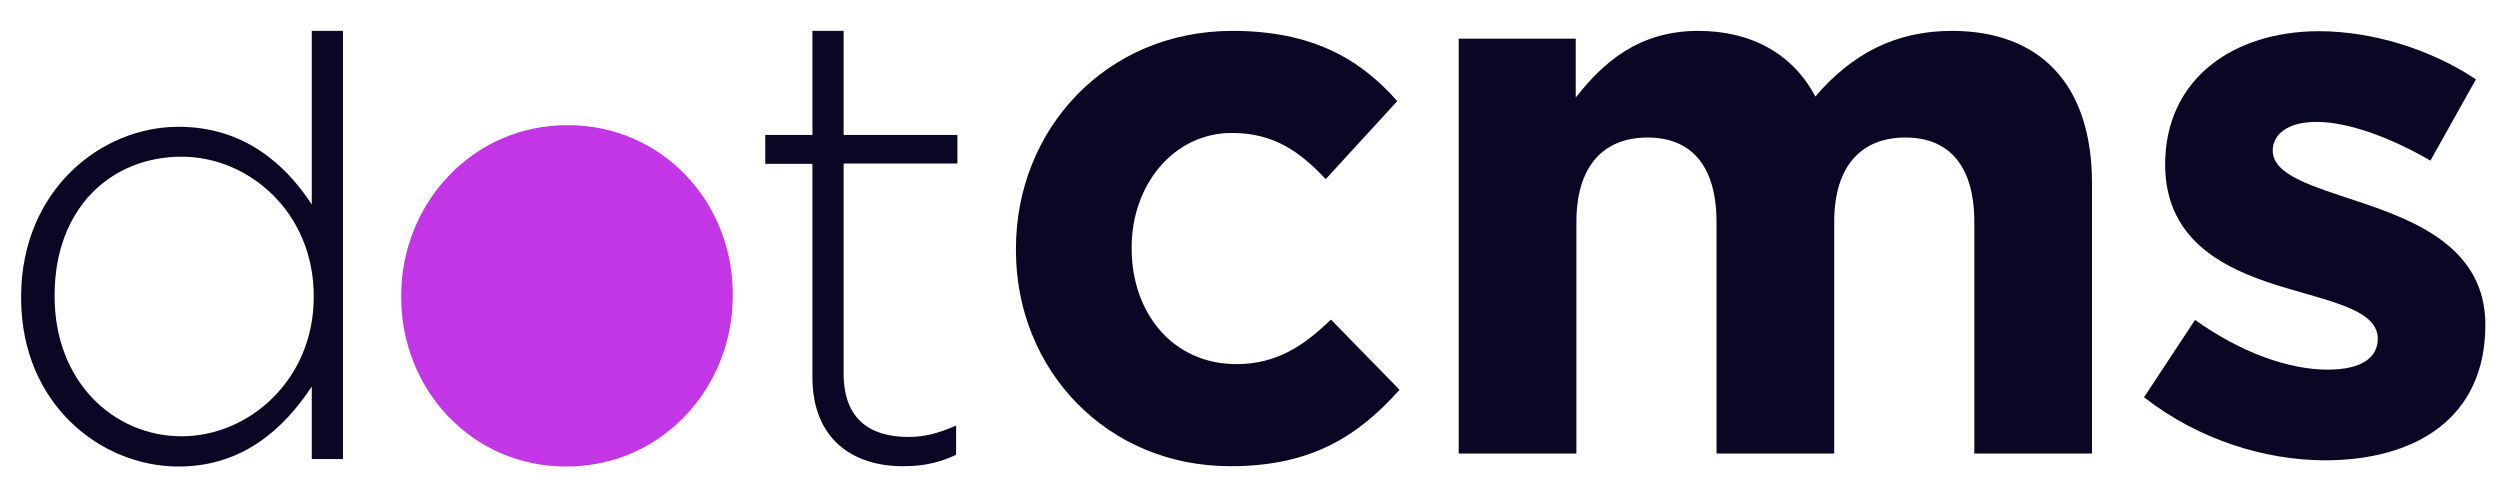
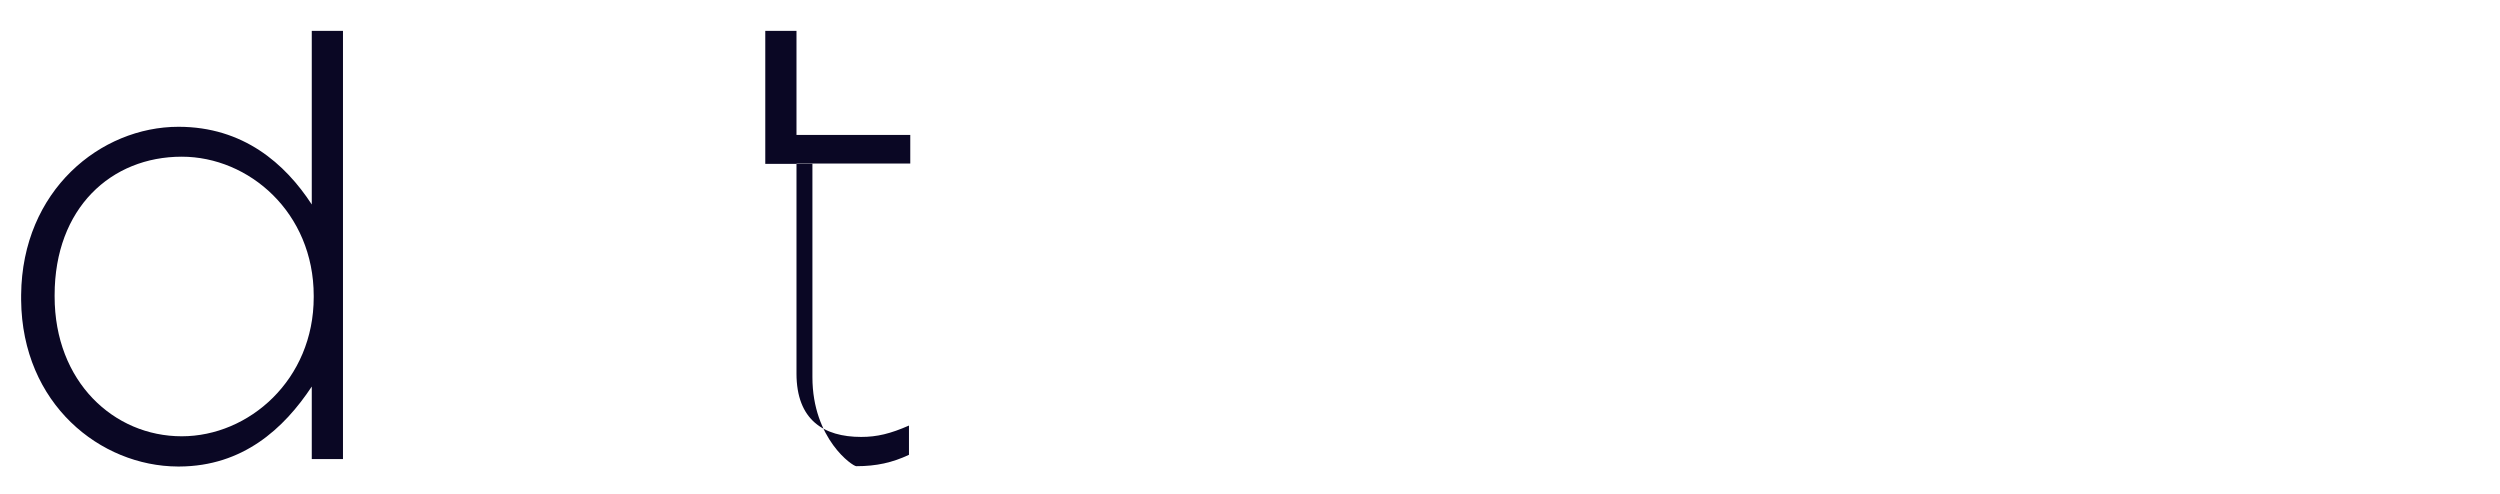
<svg xmlns="http://www.w3.org/2000/svg" version="1.1" id="Layer_1" x="0px" y="0px" viewBox="0 0 769 152" style="enable-background:new 0 0 769 152;" xml:space="preserve">
  <style type="text/css">
	.st0{fill:#0A0724;}
	.st1{fill:#C336E5;}
</style>
  <title>Slice 1</title>
  <desc>Created with Sketch.</desc>
  <path id="Fill-14" class="st0" d="M55.2,143.5h-0.5c-23.8-0.1-47.9-19.2-48.2-51.2v-1.6C6.8,58.5,31,39,54.9,39  c19.9,0,32.8,11.3,41,23.9V9.5h9.6v131.7h-9.6v-22.3C87.3,131.9,74.7,143.4,55.2,143.5 M55.9,48.2c-21.7,0-39.1,15.8-39.1,42.6v0.4  c0,26.2,18.2,43,39.1,43c20.7,0,40.6-17.4,40.6-42.8V91C96.5,65.4,76.6,48.2,55.9,48.2" />
-   <path id="Fill-16" class="st0" d="M249.9,116V50.4h-14.5v-8.9h14.5v-32h9.6v32h35v8.8h-35v64.6c0,14.3,8.4,19.5,19.9,19.5  c4.9,0,9-1,14.7-3.5v9c-5.1,2.4-10,3.5-16.2,3.5C262.4,143.5,249.9,135.1,249.9,116" />
-   <path id="Fill-17" class="st0" d="M312.5,77v-0.5c0-36.7,27.7-67,66.6-67c23.9,0,38.9,8.2,50.7,21.6l-22,24  c-8.1-8.6-16.1-14.2-28.9-14.2c-18,0-30.8,16.1-30.8,35.1v0.5c0,19.7,12.6,35.5,32.2,35.5c12.1,0,20.4-5.3,29.1-13.7l21.1,21.6  c-12.3,13.7-26.5,23.5-51.9,23.5C340.4,143.5,312.5,113.7,312.5,77" />
-   <path id="Fill-18" class="st0" d="M448.5,11.9h36.2V30c8.4-10.7,19.3-20.5,37.7-20.5c16.7,0,29.3,7.4,36,20.2  c11.2-13.1,24.6-20.2,42-20.2c26.9,0,43.1,16.2,43.1,46.9v83.1h-36.2V68.3c0-17.1-7.6-26-21.2-26s-21.9,8.8-21.9,26v71.2H528V68.3  c0-17.1-7.6-26-21.2-26c-13.6,0-21.9,8.8-21.9,26v71.2h-36.2V11.9" />
-   <path id="Fill-19" class="st0" d="M659.5,122.2l15.7-23.8c14,10,28.7,15.3,40.8,15.3c10.6,0,15.4-3.8,15.4-9.5  c0-8.3-12.5-11-26.8-15.2C686.5,83.8,666,75.4,666,50.6c0-26.5,21.2-41,47.3-41c16.4,0,34.3,5.5,48.3,14.8l-14,25  c-12.8-7.4-25.6-11.9-35-11.9c-8.9,0-13.5,3.8-13.5,8.8c0,7.6,12.3,11,26.3,15.7c18.1,6,39.1,14.5,39.1,37.9  c0,28.8-21.5,41.7-49.5,41.7C696.9,141.5,676.6,135.5,659.5,122.2" />
-   <path id="Fill-20" class="st1" d="M174.6,38.5c-29.6,0-51.2,24.4-51.2,52.5v0.4c0,28.1,21.4,52.1,50.8,52.1  c29.6,0,51.2-24.4,51.2-52.5v-0.4C225.5,62.5,204,38.5,174.6,38.5" />
+   <path id="Fill-16" class="st0" d="M249.9,116V50.4h-14.5v-8.9v-32h9.6v32h35v8.8h-35v64.6c0,14.3,8.4,19.5,19.9,19.5  c4.9,0,9-1,14.7-3.5v9c-5.1,2.4-10,3.5-16.2,3.5C262.4,143.5,249.9,135.1,249.9,116" />
</svg>